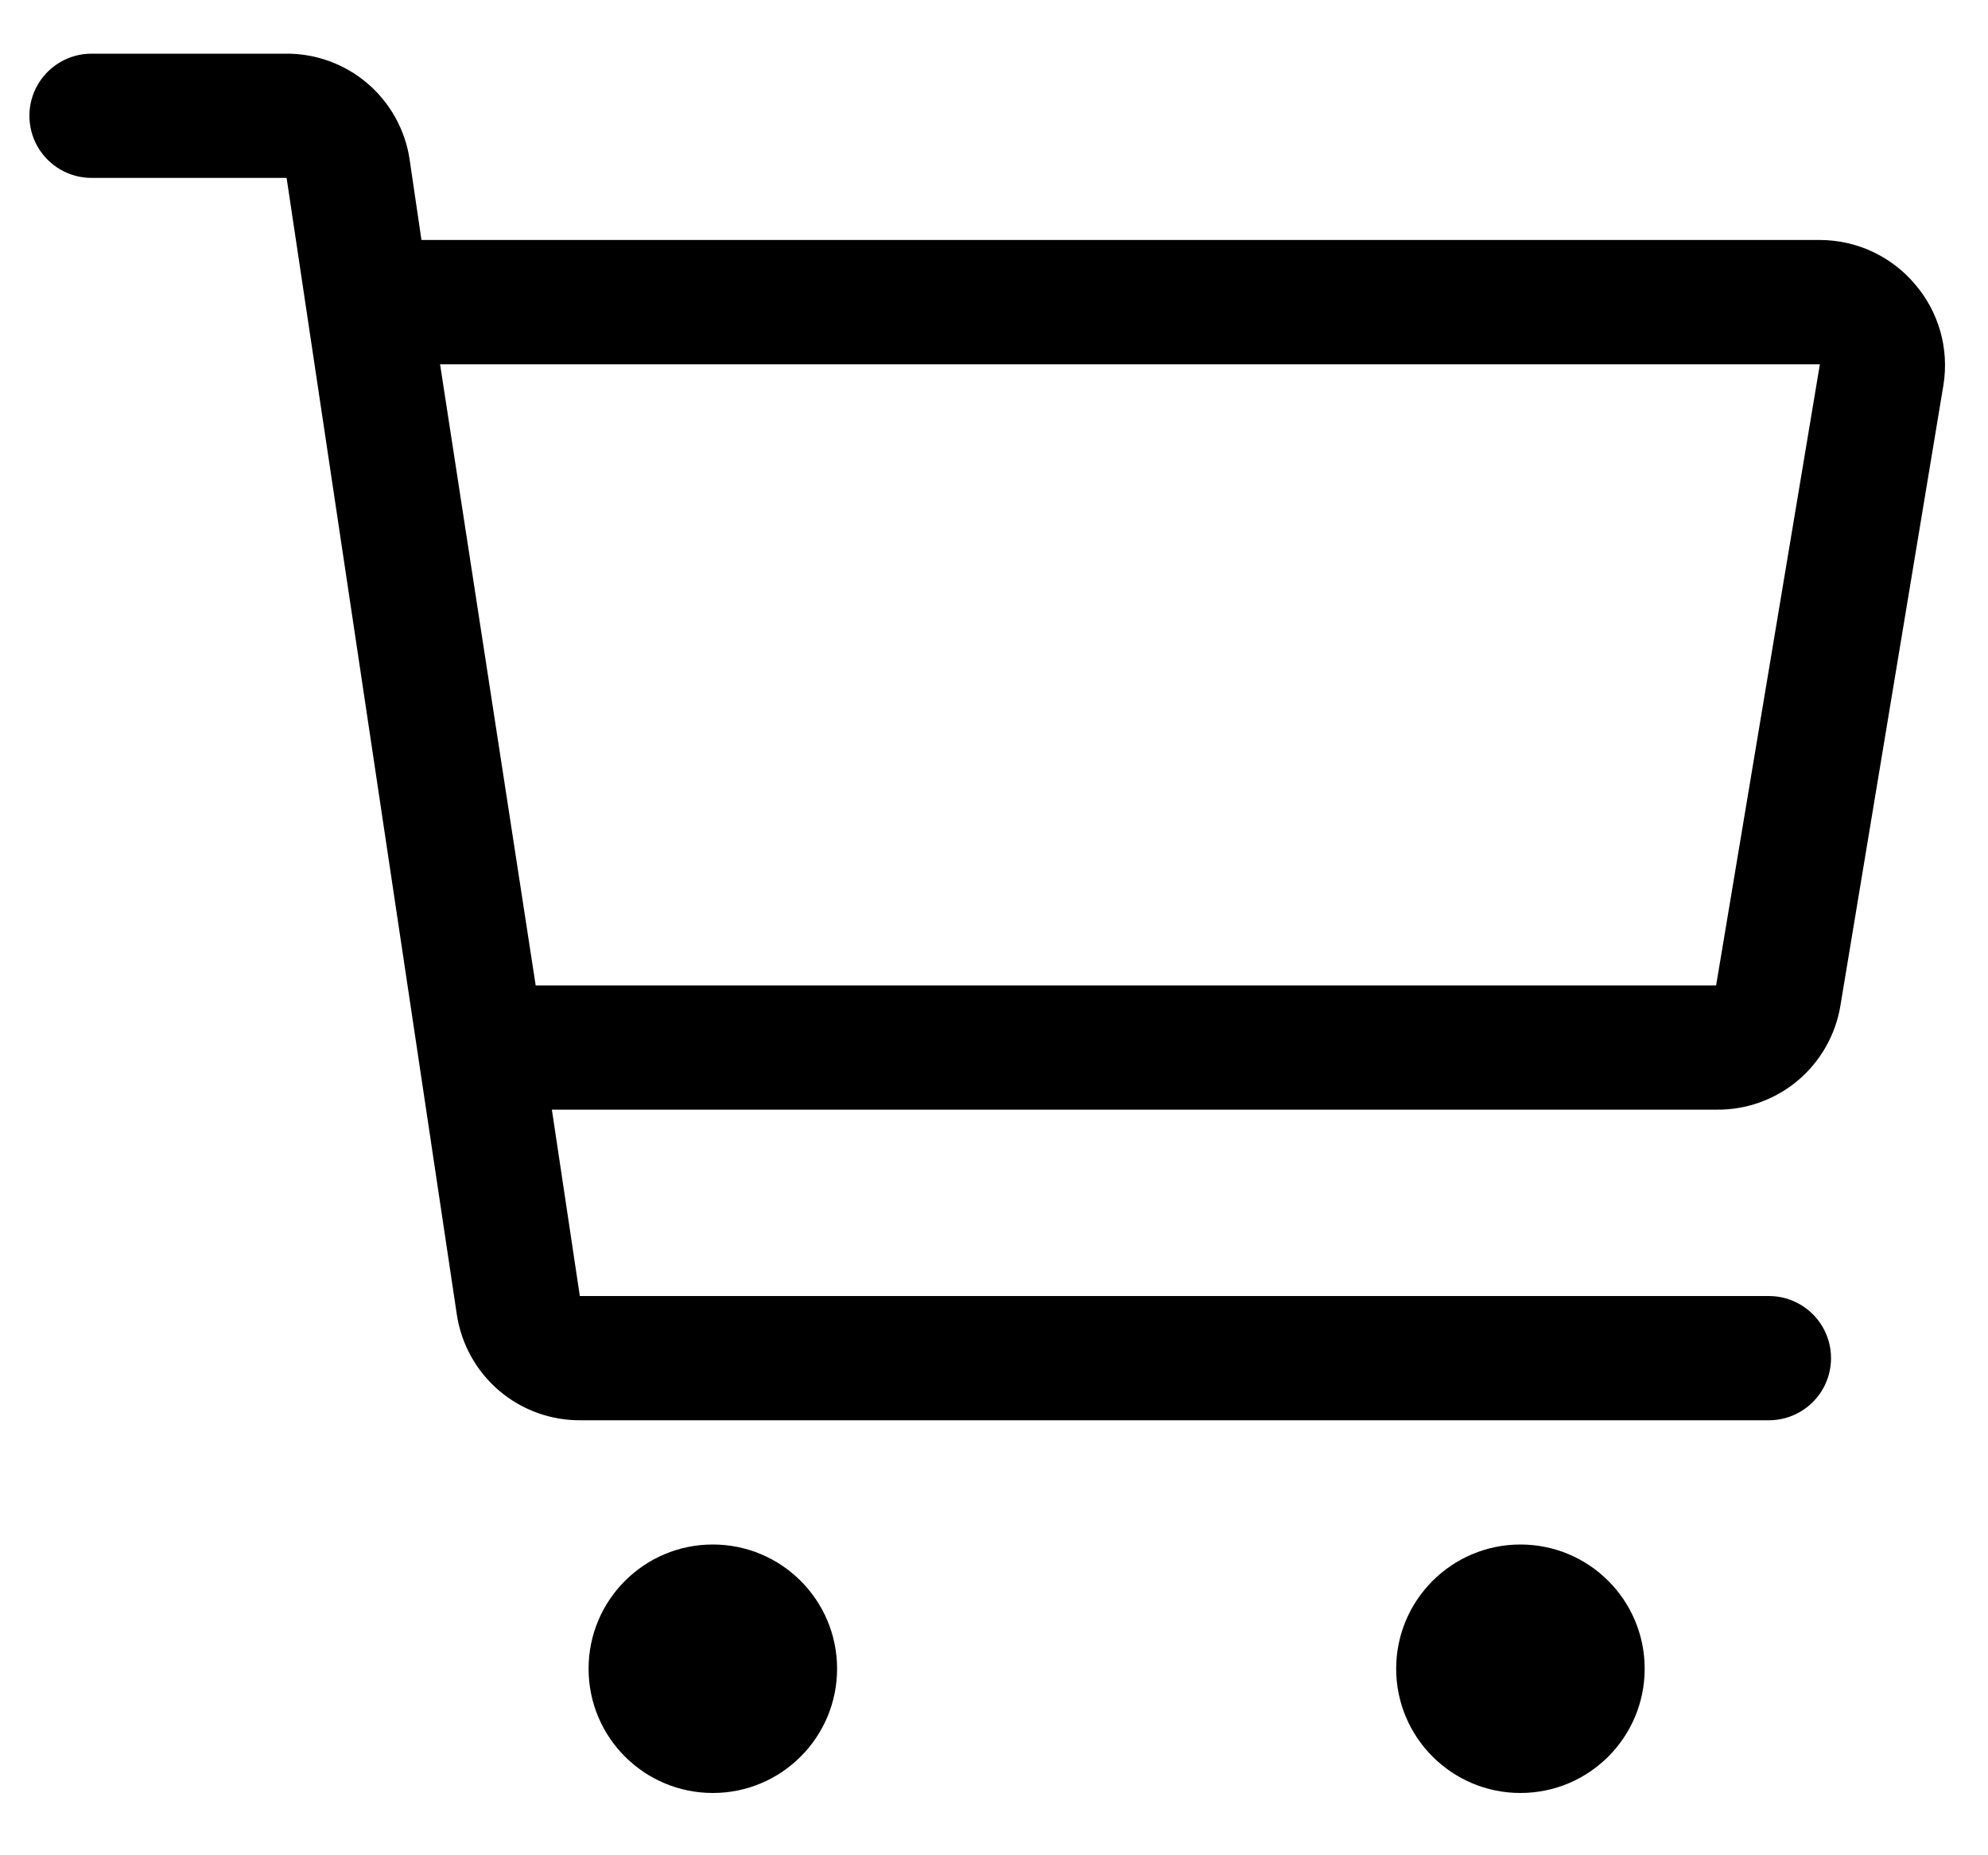
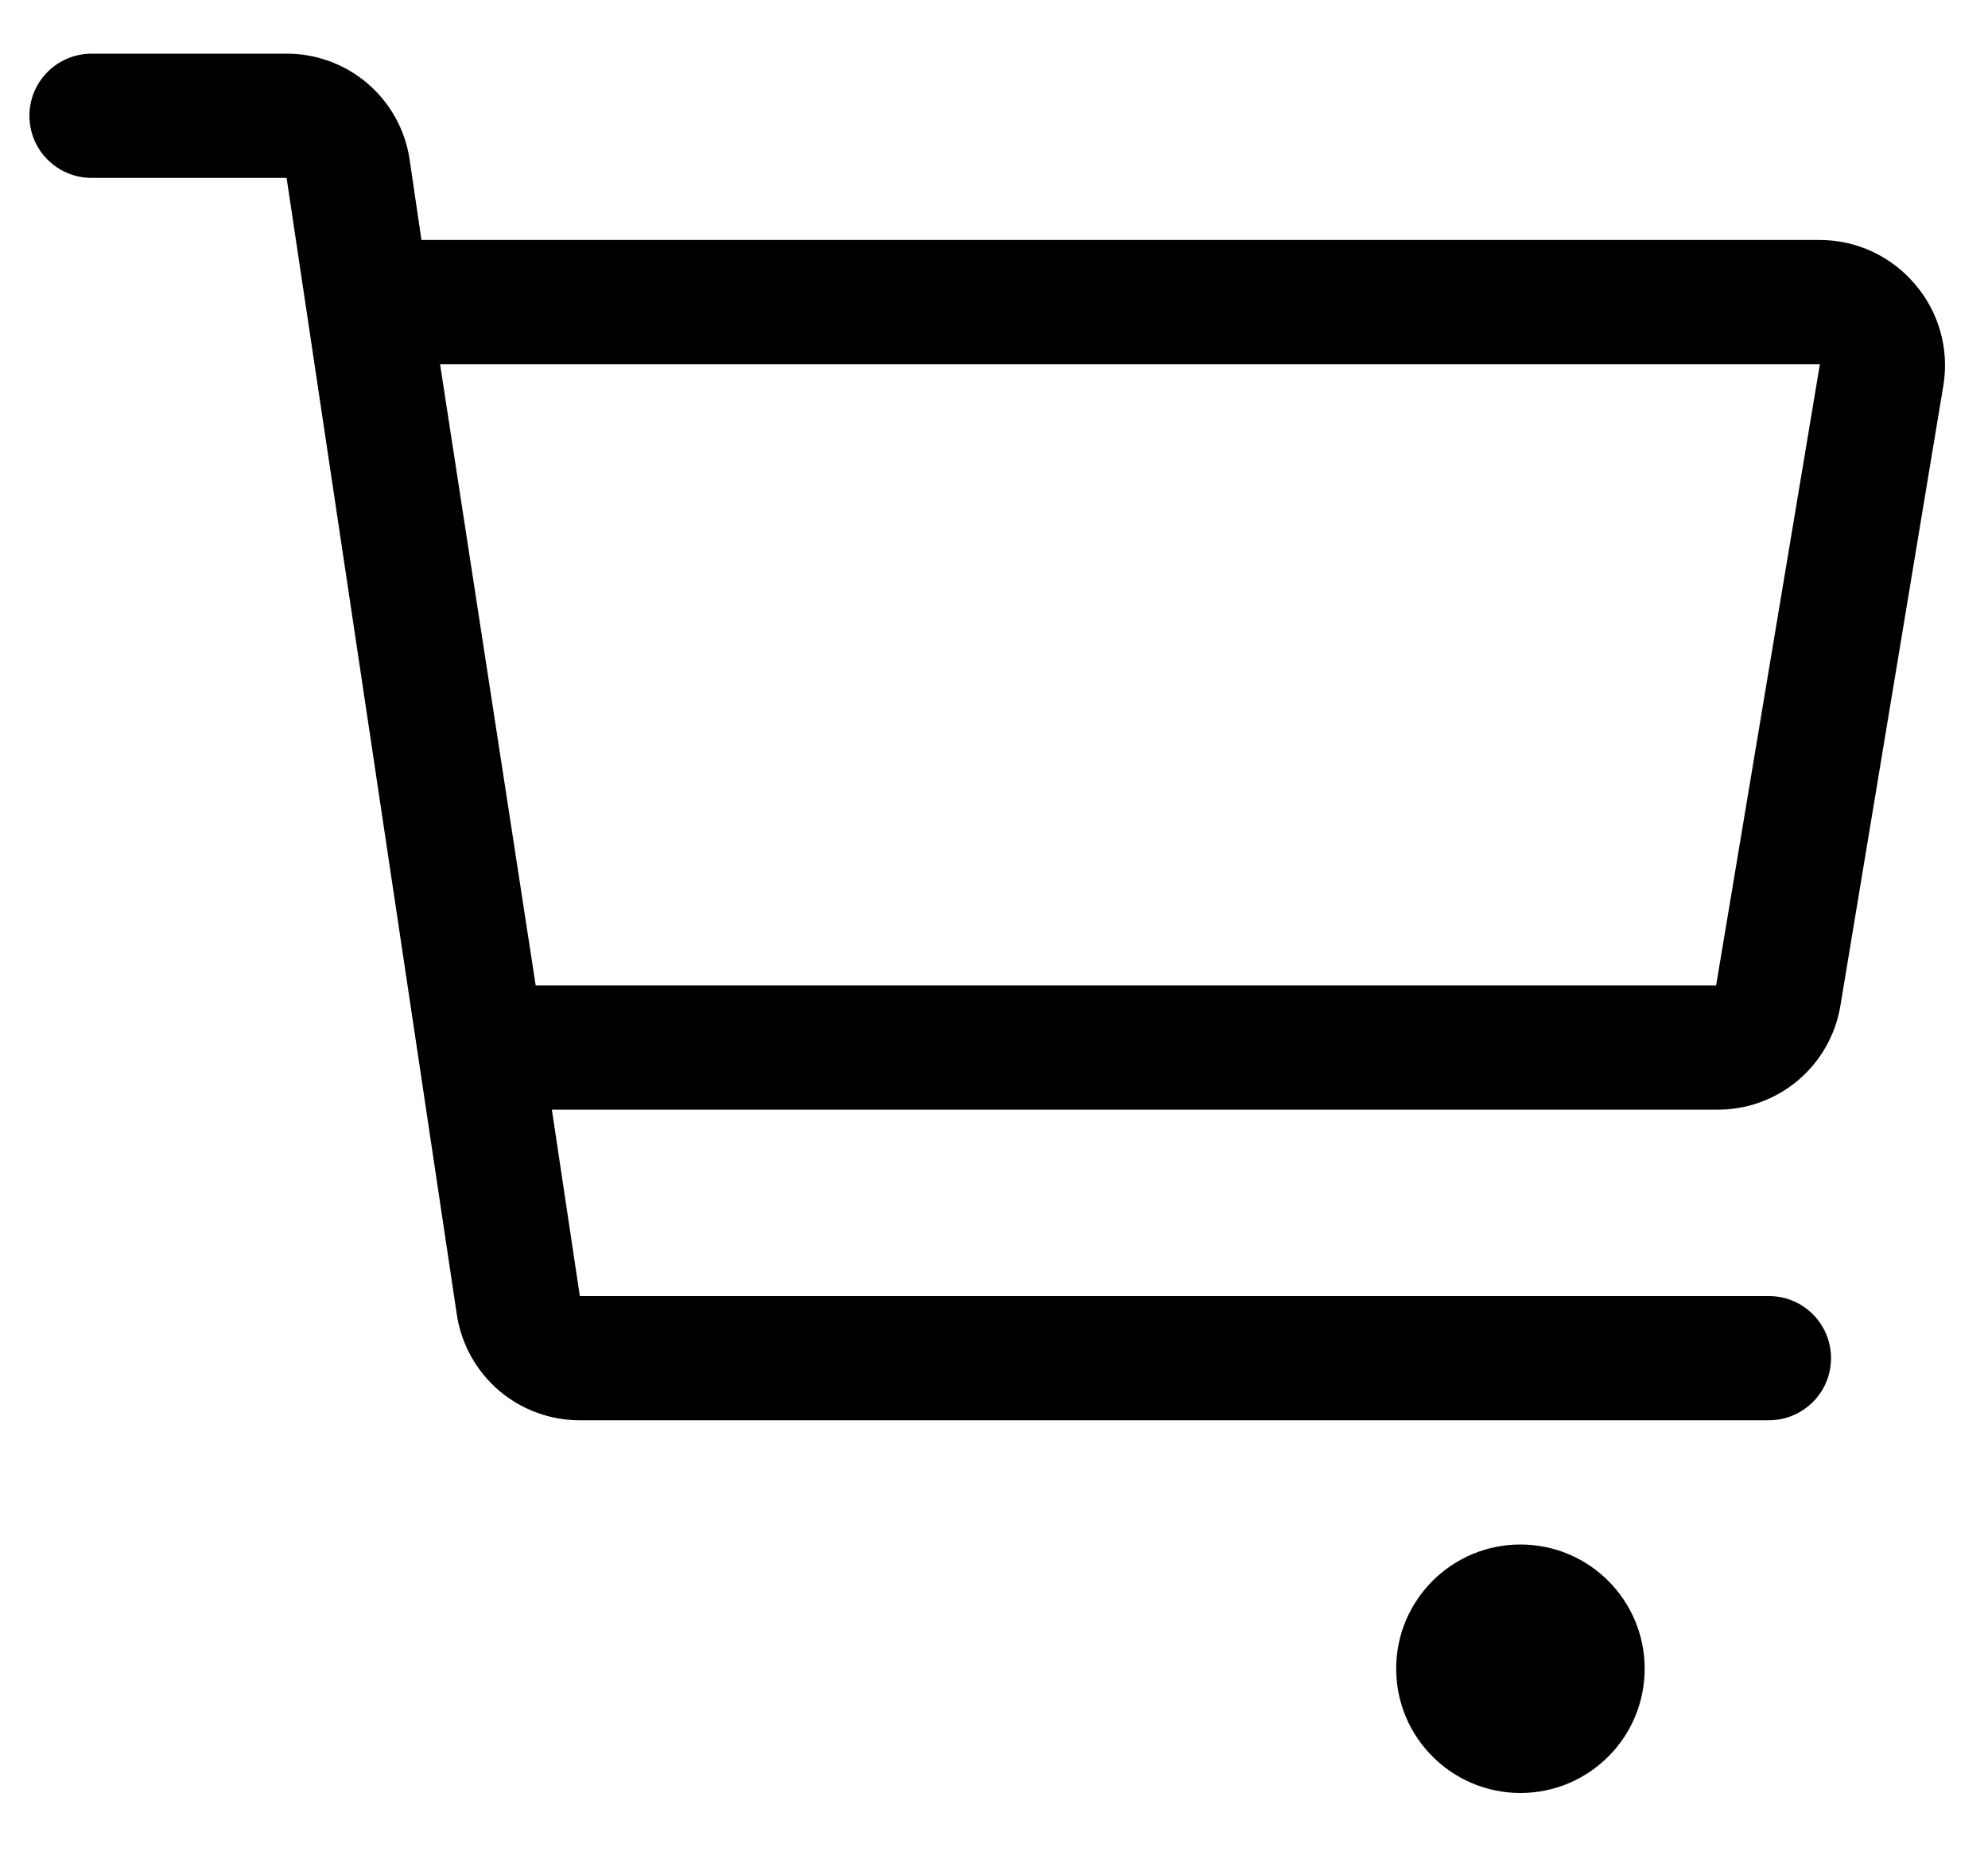
<svg xmlns="http://www.w3.org/2000/svg" width="30" height="28" viewBox="0 0 30 28" fill="none">
  <path d="M28.897 4.288C28.54 3.866 28.015 3.622 27.462 3.622H6.36L6.181 2.404C6.114 1.957 5.886 1.549 5.542 1.256C5.197 0.963 4.759 0.805 4.306 0.81H1.381C1.046 0.81 0.737 0.989 0.569 1.279C0.402 1.569 0.402 1.926 0.569 2.216C0.737 2.506 1.046 2.685 1.381 2.685H4.325L6.894 19.841C6.962 20.288 7.189 20.696 7.533 20.989C7.878 21.282 8.317 21.44 8.769 21.435H26.694C27.029 21.435 27.338 21.256 27.506 20.966C27.673 20.676 27.673 20.319 27.506 20.029C27.338 19.739 27.029 19.56 26.694 19.56H8.75L8.328 16.747H25.897C26.345 16.754 26.78 16.599 27.125 16.312C27.468 16.025 27.698 15.624 27.772 15.182L29.328 5.807C29.415 5.262 29.257 4.706 28.897 4.288H28.897ZM25.897 14.873H8.084L6.641 5.498H27.463L25.897 14.873Z" fill="black" />
-   <path d="M12.632 25.185C12.632 26.22 11.792 27.06 10.757 27.06C9.721 27.06 8.882 26.22 8.882 25.185C8.882 24.149 9.721 23.31 10.757 23.31C11.792 23.31 12.632 24.149 12.632 25.185Z" fill="black" />
  <path d="M24.819 25.185C24.819 26.22 23.98 27.06 22.944 27.06C21.909 27.06 21.069 26.22 21.069 25.185C21.069 24.149 21.909 23.31 22.944 23.31C23.98 23.31 24.819 24.149 24.819 25.185Z" fill="black" />
</svg>